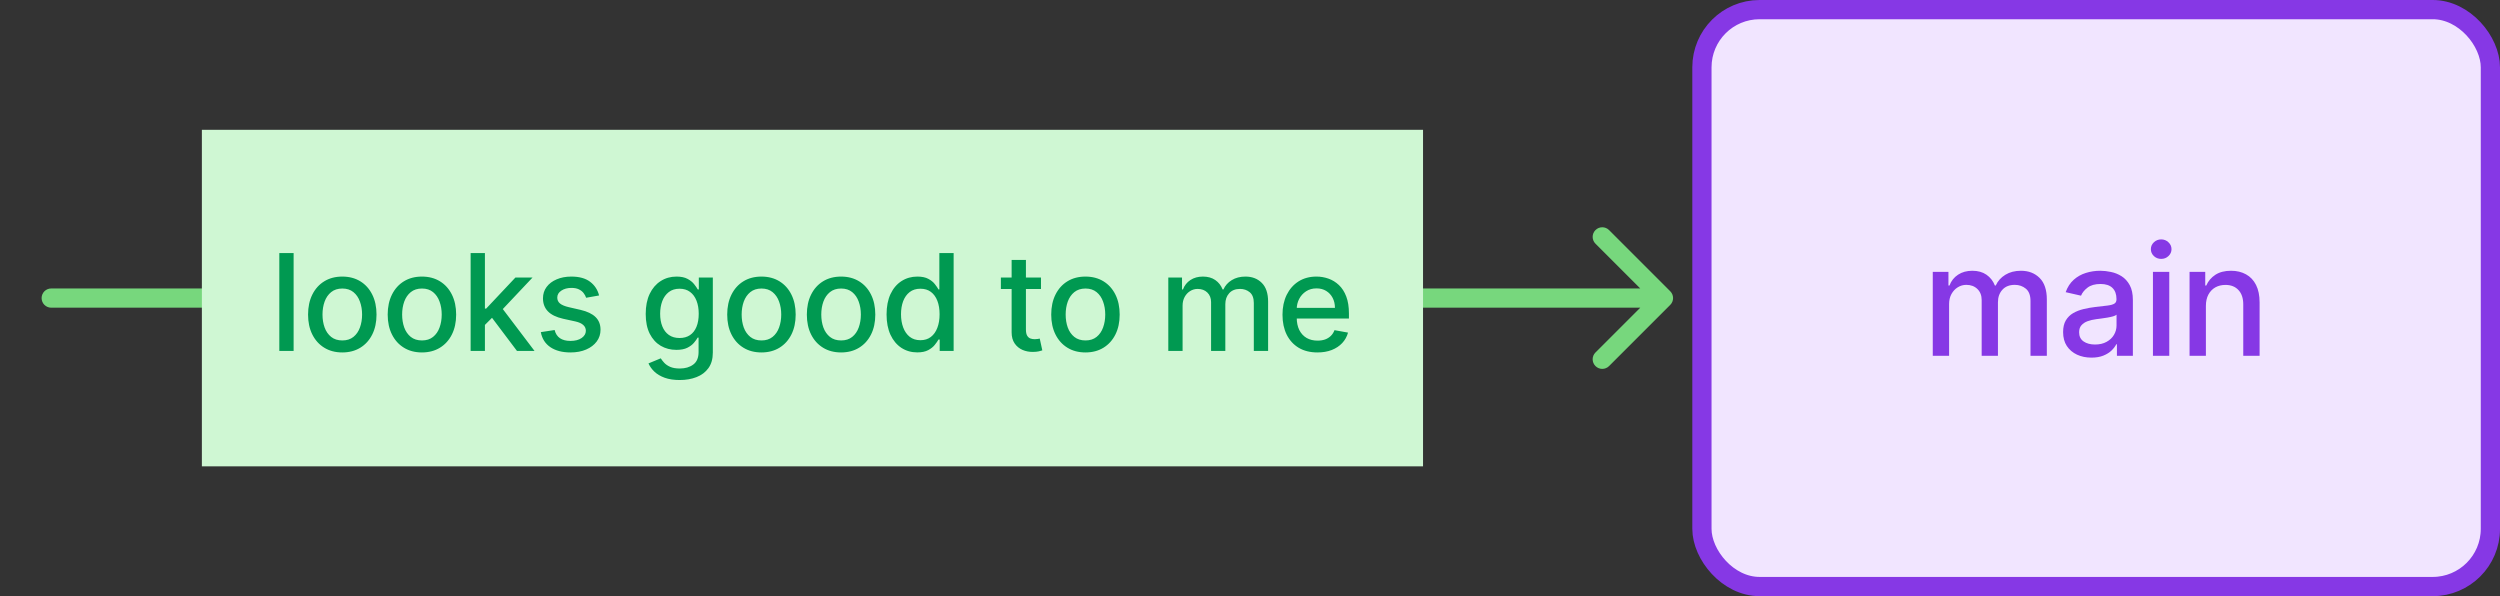
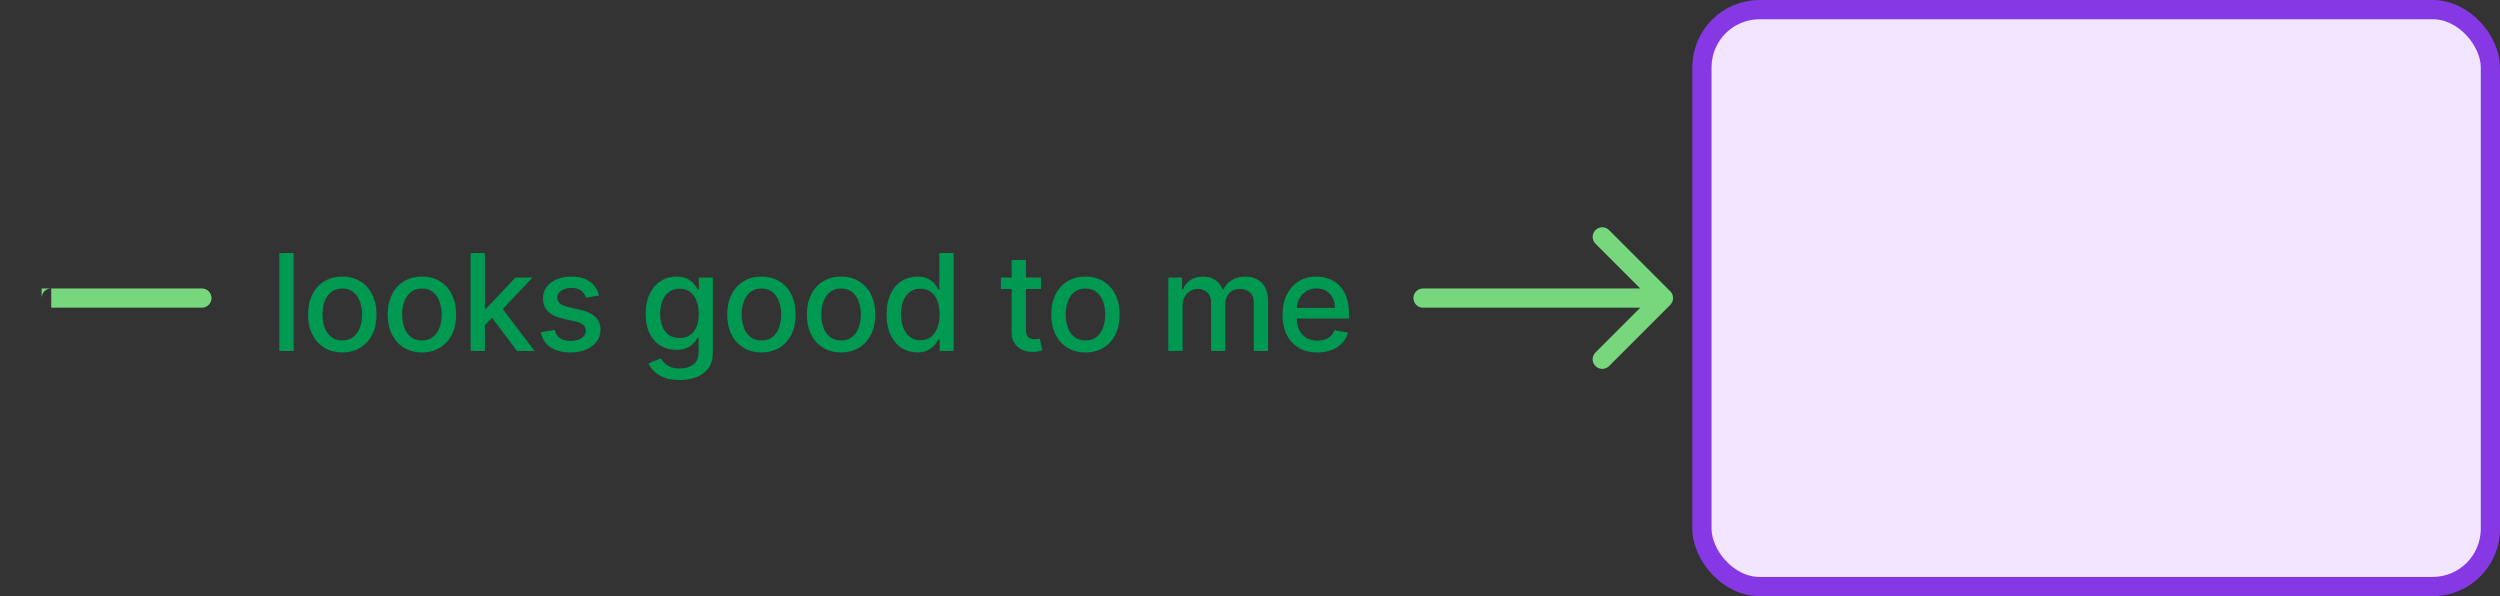
<svg xmlns="http://www.w3.org/2000/svg" width="260" height="62" viewBox="0 0 260 62" fill="none">
  <rect x="0" y="0" width="260" height="62" fill="#333333" stroke="none" />
  <rect x="177" y="1" width="82" height="60" rx="6" fill="#F1E5FF" stroke="#8638E5" stroke-width="2" stroke-linecap="round" />
-   <path d="M201.008 37V28.273H202.638V29.693H202.746C202.928 29.212 203.225 28.837 203.638 28.568C204.051 28.296 204.545 28.159 205.121 28.159C205.705 28.159 206.193 28.296 206.587 28.568C206.985 28.841 207.278 29.216 207.468 29.693H207.559C207.767 29.227 208.099 28.856 208.553 28.579C209.008 28.299 209.549 28.159 210.178 28.159C210.97 28.159 211.616 28.407 212.116 28.903C212.619 29.4 212.871 30.148 212.871 31.148V37H211.172V31.307C211.172 30.716 211.011 30.288 210.689 30.023C210.367 29.758 209.983 29.625 209.536 29.625C208.983 29.625 208.553 29.796 208.246 30.136C207.939 30.474 207.786 30.907 207.786 31.438V37H206.093V31.199C206.093 30.725 205.945 30.345 205.65 30.057C205.354 29.769 204.97 29.625 204.496 29.625C204.174 29.625 203.877 29.71 203.604 29.881C203.335 30.047 203.117 30.28 202.951 30.579C202.788 30.879 202.706 31.225 202.706 31.619V37H201.008ZM217.512 37.193C216.959 37.193 216.459 37.091 216.012 36.886C215.565 36.678 215.211 36.377 214.95 35.983C214.692 35.589 214.563 35.106 214.563 34.534C214.563 34.042 214.658 33.636 214.847 33.318C215.037 33 215.292 32.748 215.614 32.562C215.936 32.377 216.296 32.237 216.694 32.142C217.092 32.047 217.497 31.975 217.91 31.926C218.432 31.866 218.857 31.816 219.182 31.778C219.508 31.737 219.745 31.671 219.893 31.579C220.04 31.489 220.114 31.341 220.114 31.136V31.097C220.114 30.6 219.974 30.216 219.694 29.943C219.417 29.671 219.004 29.534 218.455 29.534C217.883 29.534 217.432 29.661 217.103 29.915C216.777 30.165 216.552 30.443 216.427 30.75L214.83 30.386C215.02 29.856 215.296 29.428 215.66 29.102C216.027 28.773 216.45 28.534 216.927 28.386C217.404 28.235 217.906 28.159 218.432 28.159C218.781 28.159 219.15 28.201 219.54 28.284C219.934 28.364 220.302 28.511 220.643 28.727C220.987 28.943 221.27 29.252 221.489 29.653C221.709 30.051 221.819 30.568 221.819 31.204V37H220.16V35.807H220.092C219.982 36.026 219.817 36.242 219.597 36.455C219.378 36.667 219.095 36.843 218.751 36.983C218.406 37.123 217.993 37.193 217.512 37.193ZM217.881 35.83C218.351 35.83 218.753 35.737 219.086 35.551C219.423 35.365 219.679 35.123 219.853 34.824C220.031 34.521 220.12 34.197 220.12 33.852V32.727C220.059 32.788 219.942 32.845 219.768 32.898C219.597 32.947 219.402 32.99 219.182 33.028C218.963 33.062 218.749 33.095 218.54 33.125C218.332 33.151 218.158 33.174 218.018 33.193C217.688 33.235 217.387 33.305 217.114 33.403C216.845 33.502 216.629 33.644 216.467 33.83C216.307 34.011 216.228 34.254 216.228 34.557C216.228 34.977 216.383 35.295 216.694 35.511C217.004 35.724 217.4 35.83 217.881 35.83ZM223.906 37V28.273H225.604V37H223.906ZM224.764 26.926C224.468 26.926 224.214 26.828 224.002 26.631C223.794 26.43 223.69 26.191 223.69 25.915C223.69 25.634 223.794 25.396 224.002 25.199C224.214 24.998 224.468 24.898 224.764 24.898C225.059 24.898 225.311 24.998 225.519 25.199C225.731 25.396 225.837 25.634 225.837 25.915C225.837 26.191 225.731 26.43 225.519 26.631C225.311 26.828 225.059 26.926 224.764 26.926ZM229.413 31.818V37H227.714V28.273H229.345V29.693H229.453C229.653 29.231 229.968 28.86 230.396 28.579C230.828 28.299 231.371 28.159 232.026 28.159C232.621 28.159 233.142 28.284 233.589 28.534C234.036 28.78 234.383 29.148 234.629 29.636C234.875 30.125 234.998 30.729 234.998 31.449V37H233.299V31.653C233.299 31.021 233.134 30.526 232.805 30.171C232.475 29.811 232.023 29.631 231.447 29.631C231.053 29.631 230.703 29.716 230.396 29.886C230.093 30.057 229.852 30.307 229.674 30.636C229.5 30.962 229.413 31.356 229.413 31.818Z" fill="#8638E5" />
-   <path d="M5.327 30C4.775 30 4.327 30.448 4.327 31C4.327 31.552 4.775 32 5.327 32V30ZM20.995 32C21.547 32 21.995 31.552 21.995 31C21.995 30.448 21.547 30 20.995 30V32ZM147.995 30C147.442 30 146.995 30.448 146.995 31C146.995 31.552 147.442 32 147.995 32V30ZM173.707 31.707C174.098 31.317 174.098 30.683 173.707 30.293L167.343 23.929C166.953 23.538 166.319 23.538 165.929 23.929C165.538 24.32 165.538 24.953 165.929 25.343L171.586 31L165.929 36.657C165.538 37.047 165.538 37.681 165.929 38.071C166.319 38.462 166.953 38.462 167.343 38.071L173.707 31.707ZM5.327 32H20.995V30H5.327V32ZM147.995 32H173V30H147.995V32Z" fill="#77D77D" />
-   <rect width="127" height="35" transform="translate(20.995 13.5)" fill="#CFF7D3" />
+   <path d="M5.327 30C4.775 30 4.327 30.448 4.327 31V30ZM20.995 32C21.547 32 21.995 31.552 21.995 31C21.995 30.448 21.547 30 20.995 30V32ZM147.995 30C147.442 30 146.995 30.448 146.995 31C146.995 31.552 147.442 32 147.995 32V30ZM173.707 31.707C174.098 31.317 174.098 30.683 173.707 30.293L167.343 23.929C166.953 23.538 166.319 23.538 165.929 23.929C165.538 24.32 165.538 24.953 165.929 25.343L171.586 31L165.929 36.657C165.538 37.047 165.538 37.681 165.929 38.071C166.319 38.462 166.953 38.462 167.343 38.071L173.707 31.707ZM5.327 32H20.995V30H5.327V32ZM147.995 32H173V30H147.995V32Z" fill="#77D77D" />
  <path d="M30.536 26.318V36.5H29.049V26.318H30.536ZM35.598 36.654C34.882 36.654 34.258 36.49 33.724 36.162C33.19 35.834 32.776 35.375 32.481 34.785C32.186 34.195 32.039 33.505 32.039 32.717C32.039 31.924 32.186 31.232 32.481 30.639C32.776 30.045 33.19 29.584 33.724 29.256C34.258 28.928 34.882 28.764 35.598 28.764C36.314 28.764 36.939 28.928 37.473 29.256C38.006 29.584 38.42 30.045 38.715 30.639C39.011 31.232 39.158 31.924 39.158 32.717C39.158 33.505 39.011 34.195 38.715 34.785C38.42 35.375 38.006 35.834 37.473 36.162C36.939 36.49 36.314 36.654 35.598 36.654ZM35.603 35.406C36.067 35.406 36.452 35.284 36.757 35.038C37.062 34.793 37.287 34.467 37.433 34.059C37.582 33.651 37.657 33.202 37.657 32.712C37.657 32.224 37.582 31.777 37.433 31.369C37.287 30.958 37.062 30.629 36.757 30.38C36.452 30.131 36.067 30.007 35.603 30.007C35.136 30.007 34.748 30.131 34.44 30.38C34.135 30.629 33.908 30.958 33.759 31.369C33.613 31.777 33.54 32.224 33.54 32.712C33.54 33.202 33.613 33.651 33.759 34.059C33.908 34.467 34.135 34.793 34.44 35.038C34.748 35.284 35.136 35.406 35.603 35.406ZM43.88 36.654C43.164 36.654 42.539 36.49 42.006 36.162C41.472 35.834 41.058 35.375 40.763 34.785C40.468 34.195 40.32 33.505 40.32 32.717C40.32 31.924 40.468 31.232 40.763 30.639C41.058 30.045 41.472 29.584 42.006 29.256C42.539 28.928 43.164 28.764 43.88 28.764C44.596 28.764 45.221 28.928 45.754 29.256C46.288 29.584 46.702 30.045 46.997 30.639C47.292 31.232 47.44 31.924 47.44 32.717C47.44 33.505 47.292 34.195 46.997 34.785C46.702 35.375 46.288 35.834 45.754 36.162C45.221 36.49 44.596 36.654 43.88 36.654ZM43.885 35.406C44.349 35.406 44.733 35.284 45.038 35.038C45.343 34.793 45.569 34.467 45.714 34.059C45.864 33.651 45.938 33.202 45.938 32.712C45.938 32.224 45.864 31.777 45.714 31.369C45.569 30.958 45.343 30.629 45.038 30.38C44.733 30.131 44.349 30.007 43.885 30.007C43.417 30.007 43.03 30.131 42.721 30.38C42.417 30.629 42.19 30.958 42.04 31.369C41.895 31.777 41.822 32.224 41.822 32.712C41.822 33.202 41.895 33.651 42.04 34.059C42.19 34.467 42.417 34.793 42.721 35.038C43.03 35.284 43.417 35.406 43.885 35.406ZM50.312 33.91L50.302 32.095H50.561L53.603 28.864H55.383L51.913 32.543H51.679L50.312 33.91ZM48.945 36.5V26.318H50.431V36.5H48.945ZM53.767 36.5L51.033 32.871L52.057 31.832L55.592 36.5H53.767ZM62.306 30.728L60.959 30.967C60.902 30.794 60.813 30.63 60.69 30.474C60.571 30.319 60.409 30.191 60.203 30.092C59.998 29.992 59.741 29.942 59.432 29.942C59.012 29.942 58.66 30.037 58.379 30.226C58.097 30.412 57.956 30.652 57.956 30.947C57.956 31.202 58.05 31.407 58.239 31.563C58.428 31.719 58.733 31.847 59.154 31.946L60.367 32.224C61.07 32.387 61.593 32.637 61.938 32.975C62.283 33.313 62.455 33.752 62.455 34.293C62.455 34.75 62.323 35.158 62.057 35.516C61.796 35.87 61.429 36.149 60.959 36.351C60.491 36.553 59.95 36.654 59.333 36.654C58.478 36.654 57.78 36.472 57.24 36.107C56.7 35.739 56.368 35.217 56.246 34.541L57.682 34.322C57.772 34.697 57.956 34.98 58.234 35.173C58.513 35.361 58.876 35.456 59.323 35.456C59.81 35.456 60.2 35.355 60.491 35.153C60.783 34.947 60.929 34.697 60.929 34.402C60.929 34.163 60.84 33.963 60.66 33.8C60.485 33.638 60.215 33.515 59.85 33.432L58.557 33.149C57.845 32.987 57.318 32.728 56.977 32.374C56.639 32.019 56.469 31.57 56.469 31.026C56.469 30.576 56.595 30.181 56.847 29.843C57.099 29.505 57.447 29.241 57.891 29.053C58.335 28.86 58.844 28.764 59.418 28.764C60.243 28.764 60.892 28.943 61.366 29.301C61.84 29.656 62.154 30.131 62.306 30.728ZM70.688 39.523C70.082 39.523 69.56 39.443 69.122 39.284C68.688 39.125 68.334 38.914 68.058 38.653C67.783 38.391 67.578 38.104 67.442 37.793L68.72 37.266C68.809 37.411 68.928 37.566 69.078 37.728C69.23 37.894 69.436 38.035 69.694 38.151C69.956 38.267 70.292 38.325 70.703 38.325C71.267 38.325 71.733 38.187 72.1 37.912C72.468 37.64 72.652 37.206 72.652 36.609V35.108H72.558C72.468 35.27 72.339 35.451 72.17 35.65C72.004 35.849 71.775 36.021 71.484 36.167C71.192 36.313 70.813 36.386 70.345 36.386C69.742 36.386 69.199 36.245 68.715 35.963C68.234 35.678 67.853 35.259 67.571 34.705C67.293 34.148 67.154 33.464 67.154 32.652C67.154 31.84 67.291 31.144 67.566 30.564C67.845 29.984 68.226 29.54 68.71 29.232C69.194 28.92 69.742 28.764 70.355 28.764C70.829 28.764 71.212 28.844 71.504 29.003C71.795 29.159 72.022 29.341 72.185 29.55C72.351 29.759 72.478 29.942 72.568 30.102H72.677V28.864H74.134V36.669C74.134 37.325 73.981 37.864 73.676 38.285C73.371 38.706 72.959 39.017 72.438 39.219C71.921 39.422 71.338 39.523 70.688 39.523ZM70.674 35.153C71.101 35.153 71.462 35.053 71.757 34.854C72.056 34.652 72.281 34.364 72.433 33.989C72.589 33.611 72.667 33.159 72.667 32.632C72.667 32.118 72.591 31.666 72.438 31.275C72.286 30.884 72.062 30.579 71.767 30.36C71.472 30.138 71.108 30.027 70.674 30.027C70.226 30.027 69.853 30.143 69.555 30.375C69.257 30.604 69.031 30.915 68.879 31.31C68.73 31.704 68.655 32.145 68.655 32.632C68.655 33.133 68.731 33.572 68.884 33.95C69.036 34.327 69.262 34.622 69.56 34.834C69.862 35.047 70.233 35.153 70.674 35.153ZM79.19 36.654C78.474 36.654 77.849 36.49 77.316 36.162C76.782 35.834 76.368 35.375 76.073 34.785C75.778 34.195 75.63 33.505 75.63 32.717C75.63 31.924 75.778 31.232 76.073 30.639C76.368 30.045 76.782 29.584 77.316 29.256C77.849 28.928 78.474 28.764 79.19 28.764C79.906 28.764 80.531 28.928 81.064 29.256C81.598 29.584 82.012 30.045 82.307 30.639C82.602 31.232 82.75 31.924 82.75 32.717C82.75 33.505 82.602 34.195 82.307 34.785C82.012 35.375 81.598 35.834 81.064 36.162C80.531 36.49 79.906 36.654 79.19 36.654ZM79.195 35.406C79.659 35.406 80.043 35.284 80.348 35.038C80.653 34.793 80.879 34.467 81.025 34.059C81.174 33.651 81.248 33.202 81.248 32.712C81.248 32.224 81.174 31.777 81.025 31.369C80.879 30.958 80.653 30.629 80.348 30.38C80.043 30.131 79.659 30.007 79.195 30.007C78.728 30.007 78.34 30.131 78.032 30.38C77.727 30.629 77.5 30.958 77.35 31.369C77.205 31.777 77.132 32.224 77.132 32.712C77.132 33.202 77.205 33.651 77.35 34.059C77.5 34.467 77.727 34.793 78.032 35.038C78.34 35.284 78.728 35.406 79.195 35.406ZM87.472 36.654C86.756 36.654 86.131 36.49 85.597 36.162C85.064 35.834 84.649 35.375 84.354 34.785C84.059 34.195 83.912 33.505 83.912 32.717C83.912 31.924 84.059 31.232 84.354 30.639C84.649 30.045 85.064 29.584 85.597 29.256C86.131 28.928 86.756 28.764 87.472 28.764C88.187 28.764 88.812 28.928 89.346 29.256C89.879 29.584 90.294 30.045 90.589 30.639C90.884 31.232 91.031 31.924 91.031 32.717C91.031 33.505 90.884 34.195 90.589 34.785C90.294 35.375 89.879 35.834 89.346 36.162C88.812 36.49 88.187 36.654 87.472 36.654ZM87.477 35.406C87.941 35.406 88.325 35.284 88.63 35.038C88.935 34.793 89.16 34.467 89.306 34.059C89.455 33.651 89.53 33.202 89.53 32.712C89.53 32.224 89.455 31.777 89.306 31.369C89.16 30.958 88.935 30.629 88.63 30.38C88.325 30.131 87.941 30.007 87.477 30.007C87.009 30.007 86.621 30.131 86.313 30.38C86.008 30.629 85.781 30.958 85.632 31.369C85.486 31.777 85.413 32.224 85.413 32.712C85.413 33.202 85.486 33.651 85.632 34.059C85.781 34.467 86.008 34.793 86.313 35.038C86.621 35.284 87.009 35.406 87.477 35.406ZM95.395 36.649C94.779 36.649 94.228 36.492 93.745 36.177C93.264 35.859 92.886 35.406 92.611 34.82C92.339 34.23 92.203 33.522 92.203 32.697C92.203 31.871 92.341 31.166 92.616 30.579C92.894 29.992 93.275 29.543 93.759 29.232C94.243 28.92 94.792 28.764 95.405 28.764C95.879 28.764 96.26 28.844 96.549 29.003C96.84 29.159 97.066 29.341 97.225 29.55C97.387 29.759 97.513 29.942 97.603 30.102H97.692V26.318H99.178V36.5H97.727V35.312H97.603C97.513 35.474 97.384 35.66 97.215 35.869C97.049 36.077 96.82 36.26 96.529 36.416C96.237 36.571 95.859 36.649 95.395 36.649ZM95.723 35.381C96.151 35.381 96.512 35.269 96.807 35.043C97.105 34.815 97.331 34.498 97.483 34.094C97.639 33.689 97.717 33.219 97.717 32.682C97.717 32.151 97.641 31.688 97.488 31.29C97.336 30.892 97.112 30.582 96.817 30.36C96.522 30.138 96.157 30.027 95.723 30.027C95.276 30.027 94.903 30.143 94.605 30.375C94.306 30.607 94.081 30.924 93.928 31.325C93.779 31.726 93.705 32.178 93.705 32.682C93.705 33.192 93.781 33.651 93.933 34.059C94.086 34.467 94.311 34.79 94.61 35.028C94.911 35.264 95.282 35.381 95.723 35.381ZM108.262 28.864V30.057H104.091V28.864H108.262ZM105.209 27.034H106.696V34.258C106.696 34.546 106.739 34.763 106.825 34.909C106.911 35.052 107.022 35.149 107.158 35.202C107.297 35.252 107.448 35.277 107.611 35.277C107.73 35.277 107.834 35.269 107.924 35.252C108.013 35.236 108.083 35.222 108.133 35.212L108.401 36.44C108.315 36.474 108.192 36.507 108.033 36.54C107.874 36.576 107.675 36.596 107.437 36.599C107.045 36.606 106.681 36.536 106.343 36.391C106.005 36.245 105.731 36.019 105.522 35.715C105.314 35.41 105.209 35.027 105.209 34.566V27.034ZM112.887 36.654C112.171 36.654 111.546 36.49 111.012 36.162C110.479 35.834 110.065 35.375 109.77 34.785C109.475 34.195 109.327 33.505 109.327 32.717C109.327 31.924 109.475 31.232 109.77 30.639C110.065 30.045 110.479 29.584 111.012 29.256C111.546 28.928 112.171 28.764 112.887 28.764C113.603 28.764 114.227 28.928 114.761 29.256C115.295 29.584 115.709 30.045 116.004 30.639C116.299 31.232 116.446 31.924 116.446 32.717C116.446 33.505 116.299 34.195 116.004 34.785C115.709 35.375 115.295 35.834 114.761 36.162C114.227 36.49 113.603 36.654 112.887 36.654ZM112.892 35.406C113.356 35.406 113.74 35.284 114.045 35.038C114.35 34.793 114.575 34.467 114.721 34.059C114.87 33.651 114.945 33.202 114.945 32.712C114.945 32.224 114.87 31.777 114.721 31.369C114.575 30.958 114.35 30.629 114.045 30.38C113.74 30.131 113.356 30.007 112.892 30.007C112.424 30.007 112.037 30.131 111.728 30.38C111.423 30.629 111.196 30.958 111.047 31.369C110.901 31.777 110.829 32.224 110.829 32.712C110.829 33.202 110.901 33.651 111.047 34.059C111.196 34.467 111.423 34.793 111.728 35.038C112.037 35.284 112.424 35.406 112.892 35.406ZM121.503 36.5V28.864H122.93V30.107H123.024C123.183 29.686 123.443 29.358 123.805 29.122C124.166 28.884 124.598 28.764 125.102 28.764C125.613 28.764 126.04 28.884 126.385 29.122C126.733 29.361 126.99 29.689 127.155 30.107H127.235C127.417 29.699 127.707 29.374 128.105 29.132C128.503 28.887 128.977 28.764 129.527 28.764C130.22 28.764 130.785 28.981 131.222 29.416C131.663 29.85 131.883 30.504 131.883 31.379V36.5H130.397V31.518C130.397 31.001 130.256 30.627 129.974 30.395C129.693 30.163 129.356 30.047 128.965 30.047C128.481 30.047 128.105 30.196 127.837 30.494C127.568 30.789 127.434 31.169 127.434 31.633V36.5H125.952V31.424C125.952 31.01 125.823 30.677 125.565 30.425C125.306 30.173 124.97 30.047 124.555 30.047C124.274 30.047 124.013 30.121 123.775 30.271C123.539 30.416 123.349 30.62 123.203 30.882C123.061 31.144 122.989 31.447 122.989 31.792V36.5H121.503ZM137.013 36.654C136.261 36.654 135.613 36.493 135.069 36.172C134.529 35.847 134.111 35.391 133.816 34.805C133.525 34.215 133.379 33.524 133.379 32.731C133.379 31.949 133.525 31.26 133.816 30.663C134.111 30.067 134.522 29.601 135.049 29.266C135.58 28.932 136.199 28.764 136.909 28.764C137.339 28.764 137.757 28.835 138.161 28.978C138.566 29.12 138.929 29.344 139.25 29.649C139.572 29.954 139.825 30.35 140.011 30.837C140.196 31.321 140.289 31.91 140.289 32.602V33.129H134.219V32.016H138.833C138.833 31.625 138.753 31.278 138.594 30.977C138.435 30.672 138.211 30.431 137.923 30.256C137.638 30.08 137.303 29.992 136.919 29.992C136.501 29.992 136.136 30.095 135.825 30.3C135.517 30.503 135.278 30.768 135.109 31.096C134.943 31.421 134.86 31.774 134.86 32.155V33.025C134.86 33.535 134.95 33.969 135.129 34.327C135.311 34.685 135.565 34.959 135.889 35.148C136.214 35.333 136.594 35.426 137.028 35.426C137.31 35.426 137.567 35.386 137.799 35.307C138.031 35.224 138.231 35.101 138.4 34.939C138.569 34.776 138.698 34.576 138.788 34.337L140.195 34.591C140.082 35.005 139.88 35.368 139.588 35.68C139.3 35.988 138.937 36.228 138.5 36.401C138.065 36.57 137.57 36.654 137.013 36.654Z" fill="#009951" />
</svg>